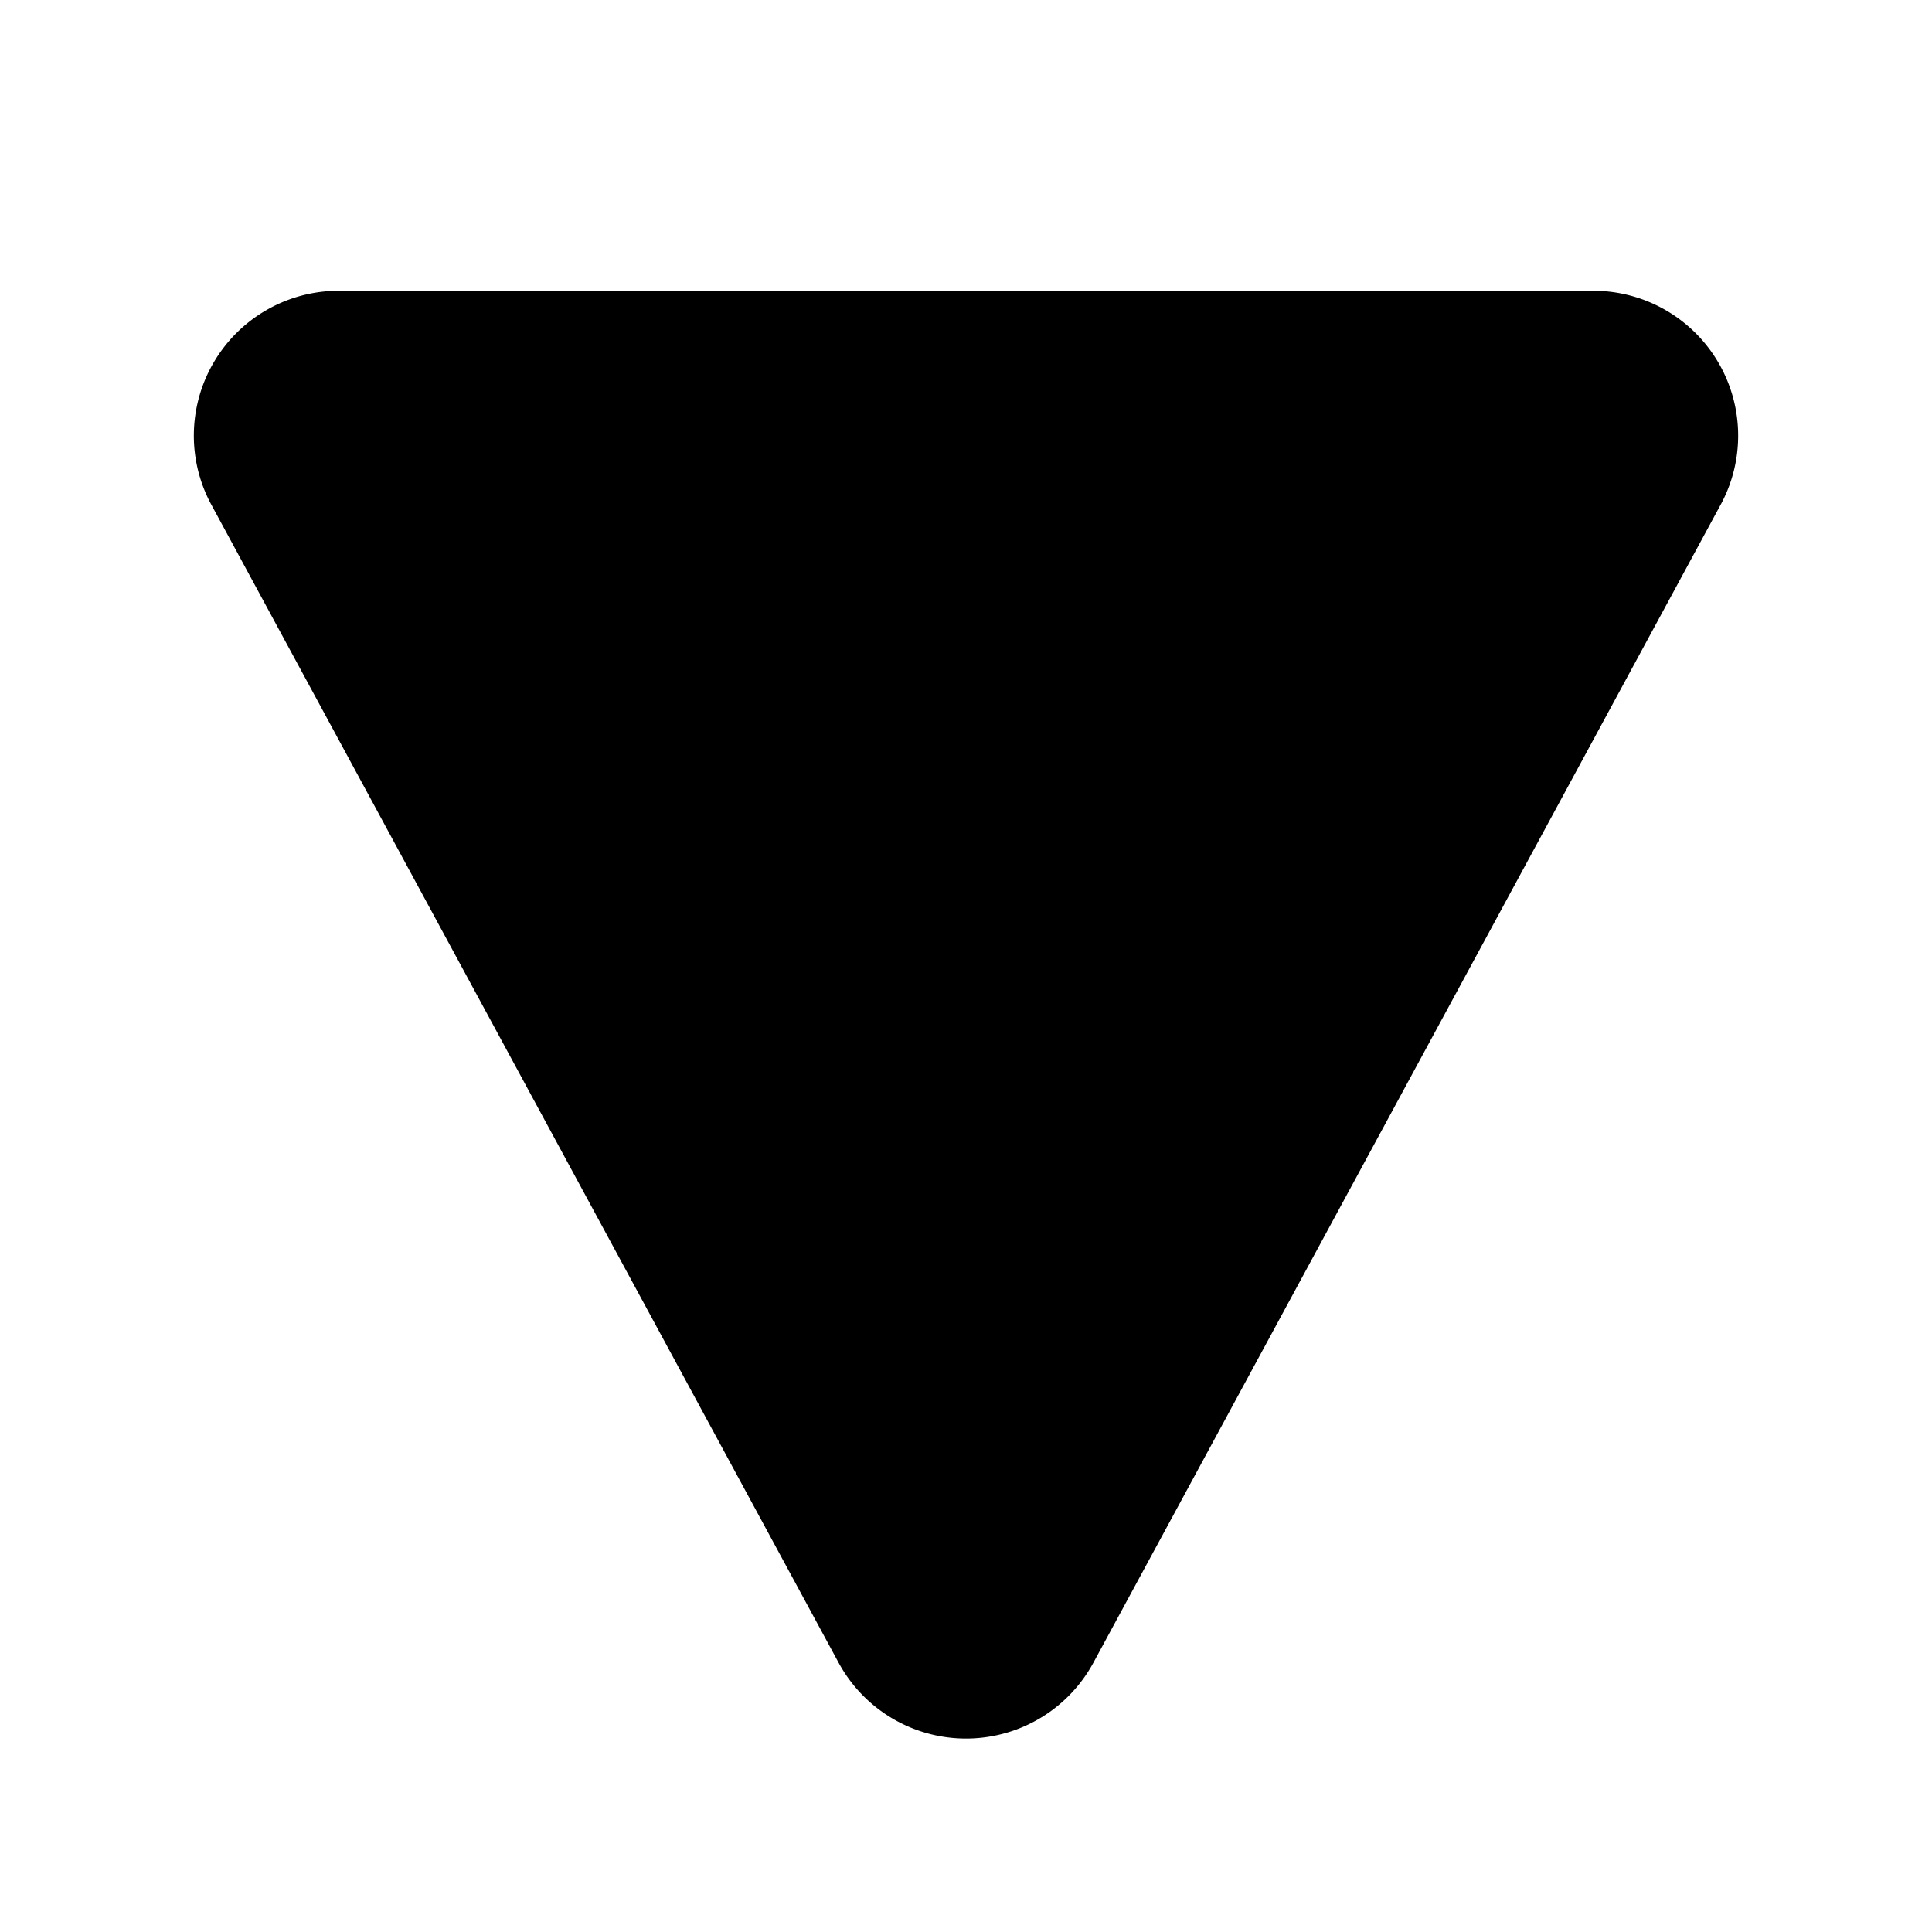
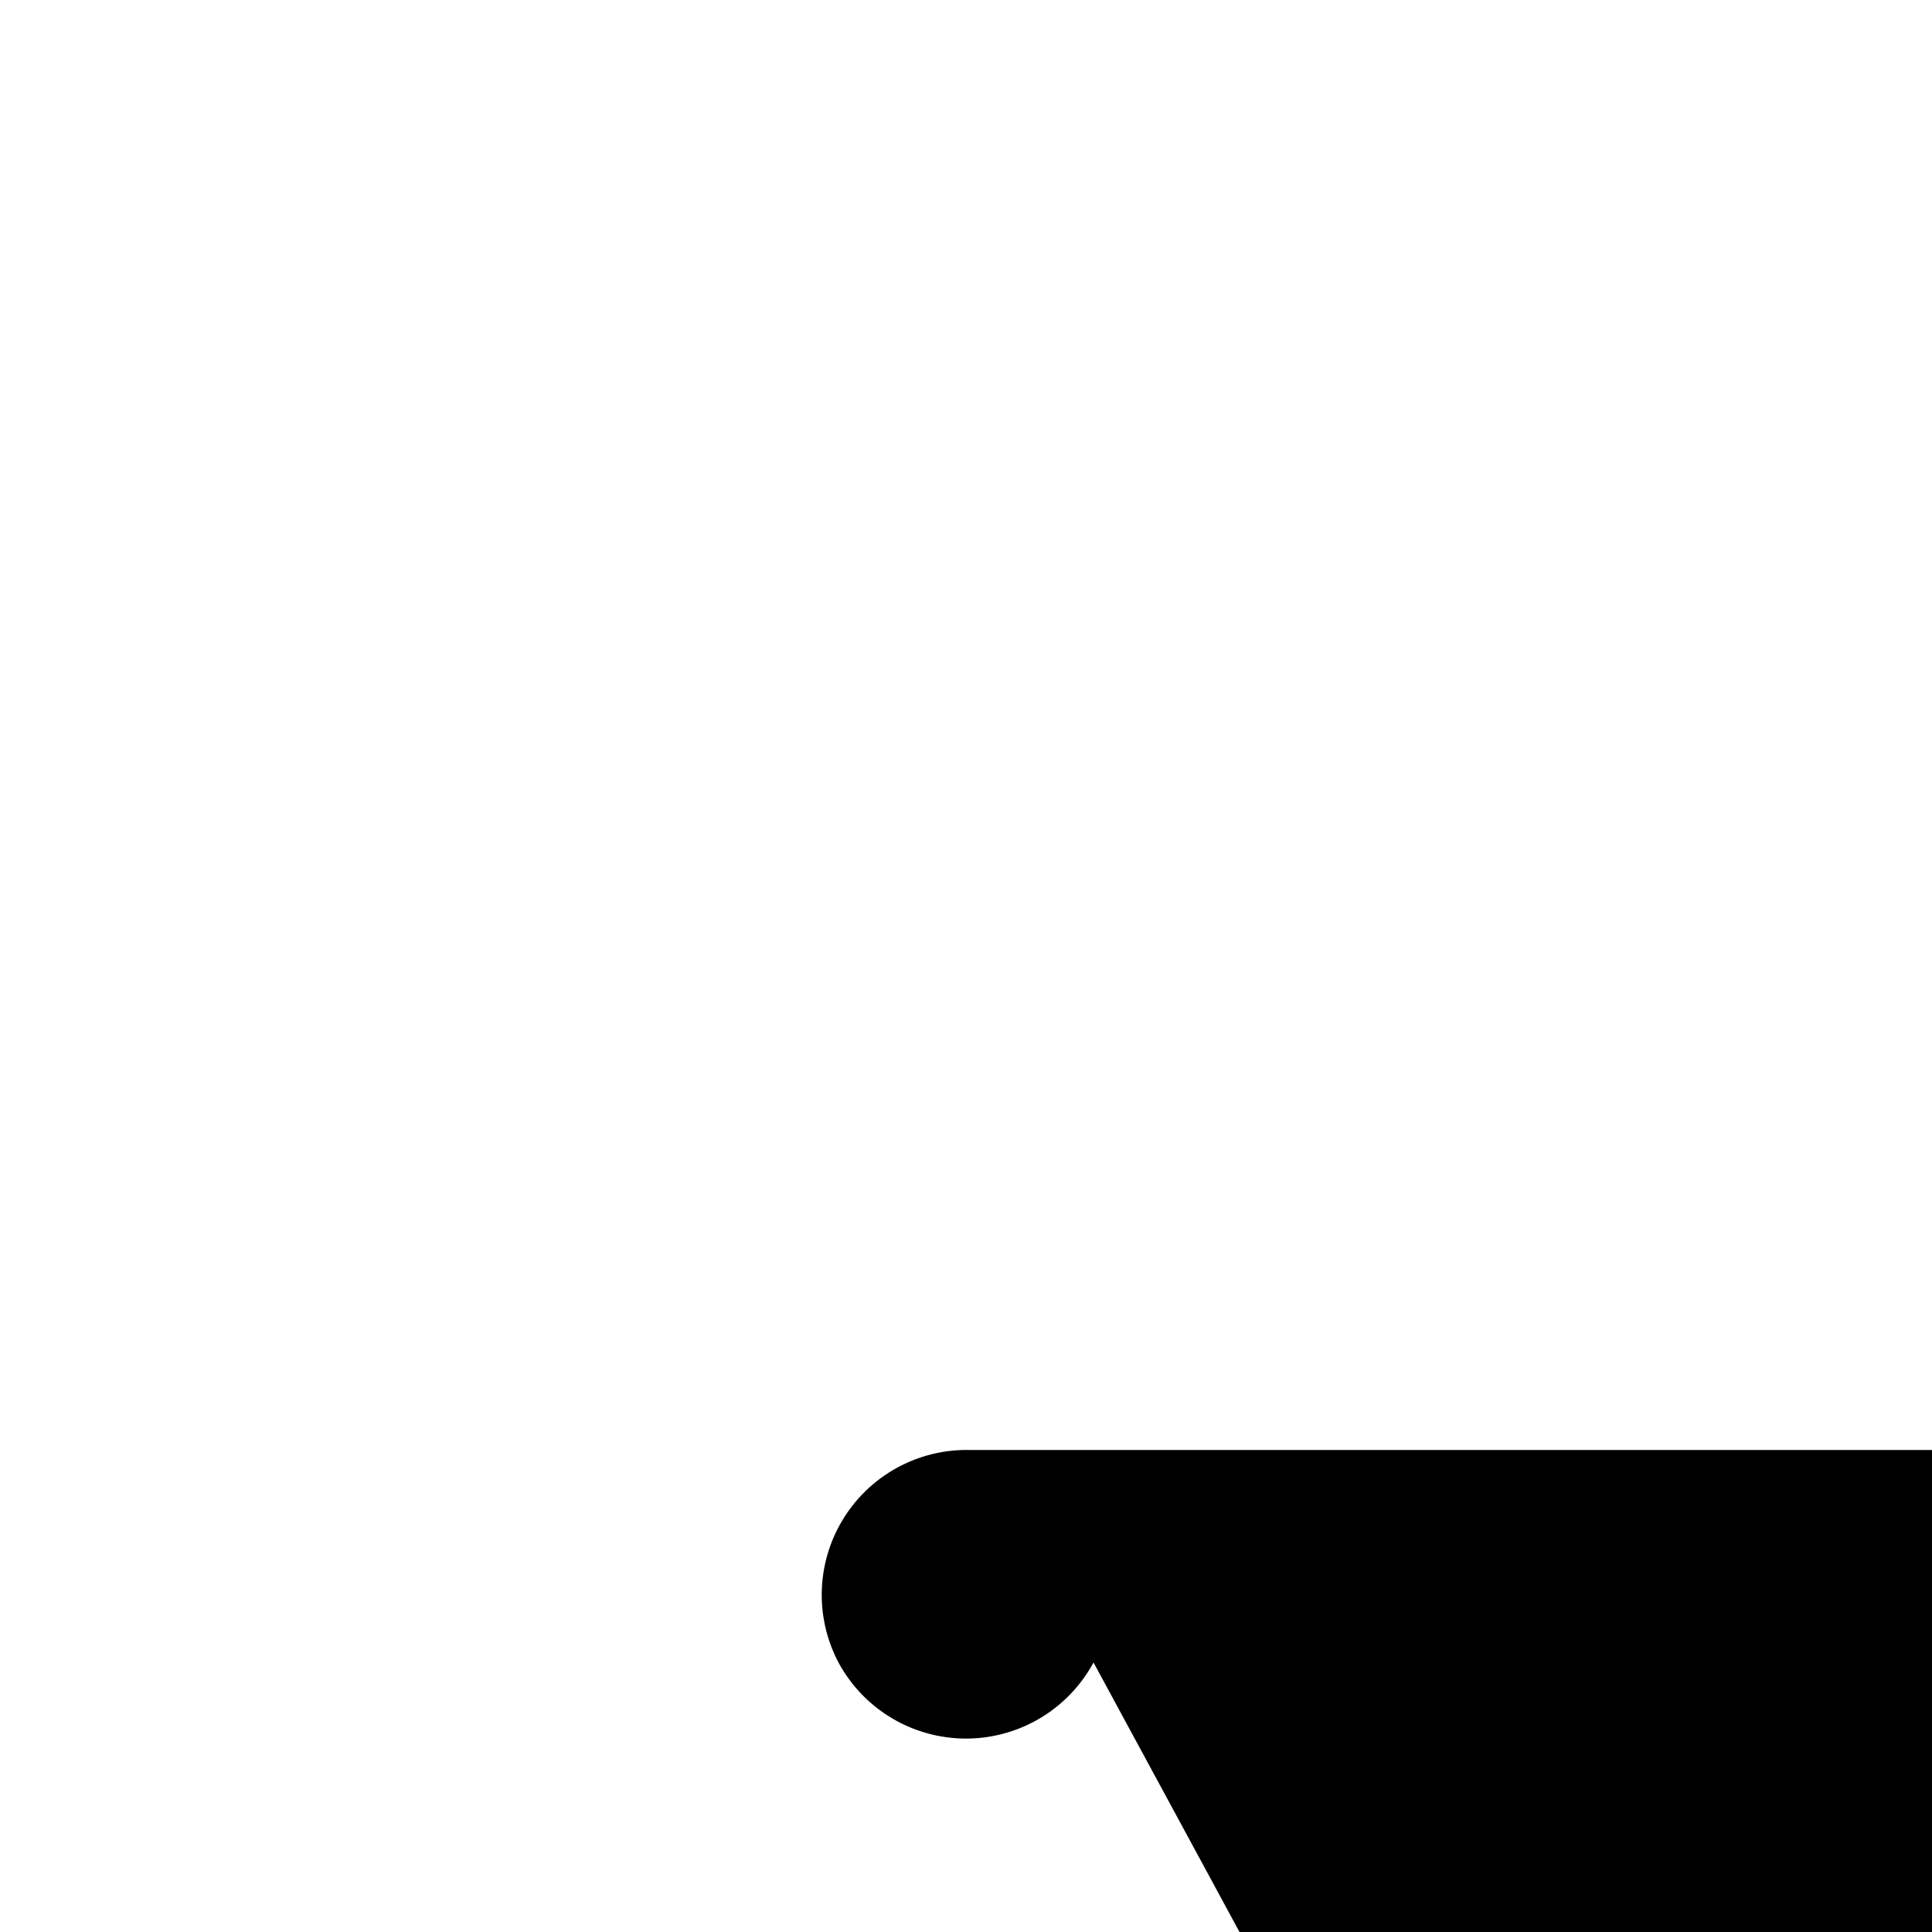
<svg xmlns="http://www.w3.org/2000/svg" width="20" height="20" viewBox="0 0 20 20">
-   <path d="M11.32 17.21a1.5 1.5 0 0 1-2.64 0l-6.5-12a1.5 1.5 0 0 1 1.32-2.2h13a1.5 1.5 0 0 1 1.32 2.2l-6.5 12Z" />
+   <path d="M11.32 17.21a1.5 1.5 0 0 1-2.64 0a1.5 1.5 0 0 1 1.32-2.2h13a1.5 1.5 0 0 1 1.32 2.2l-6.5 12Z" />
</svg>